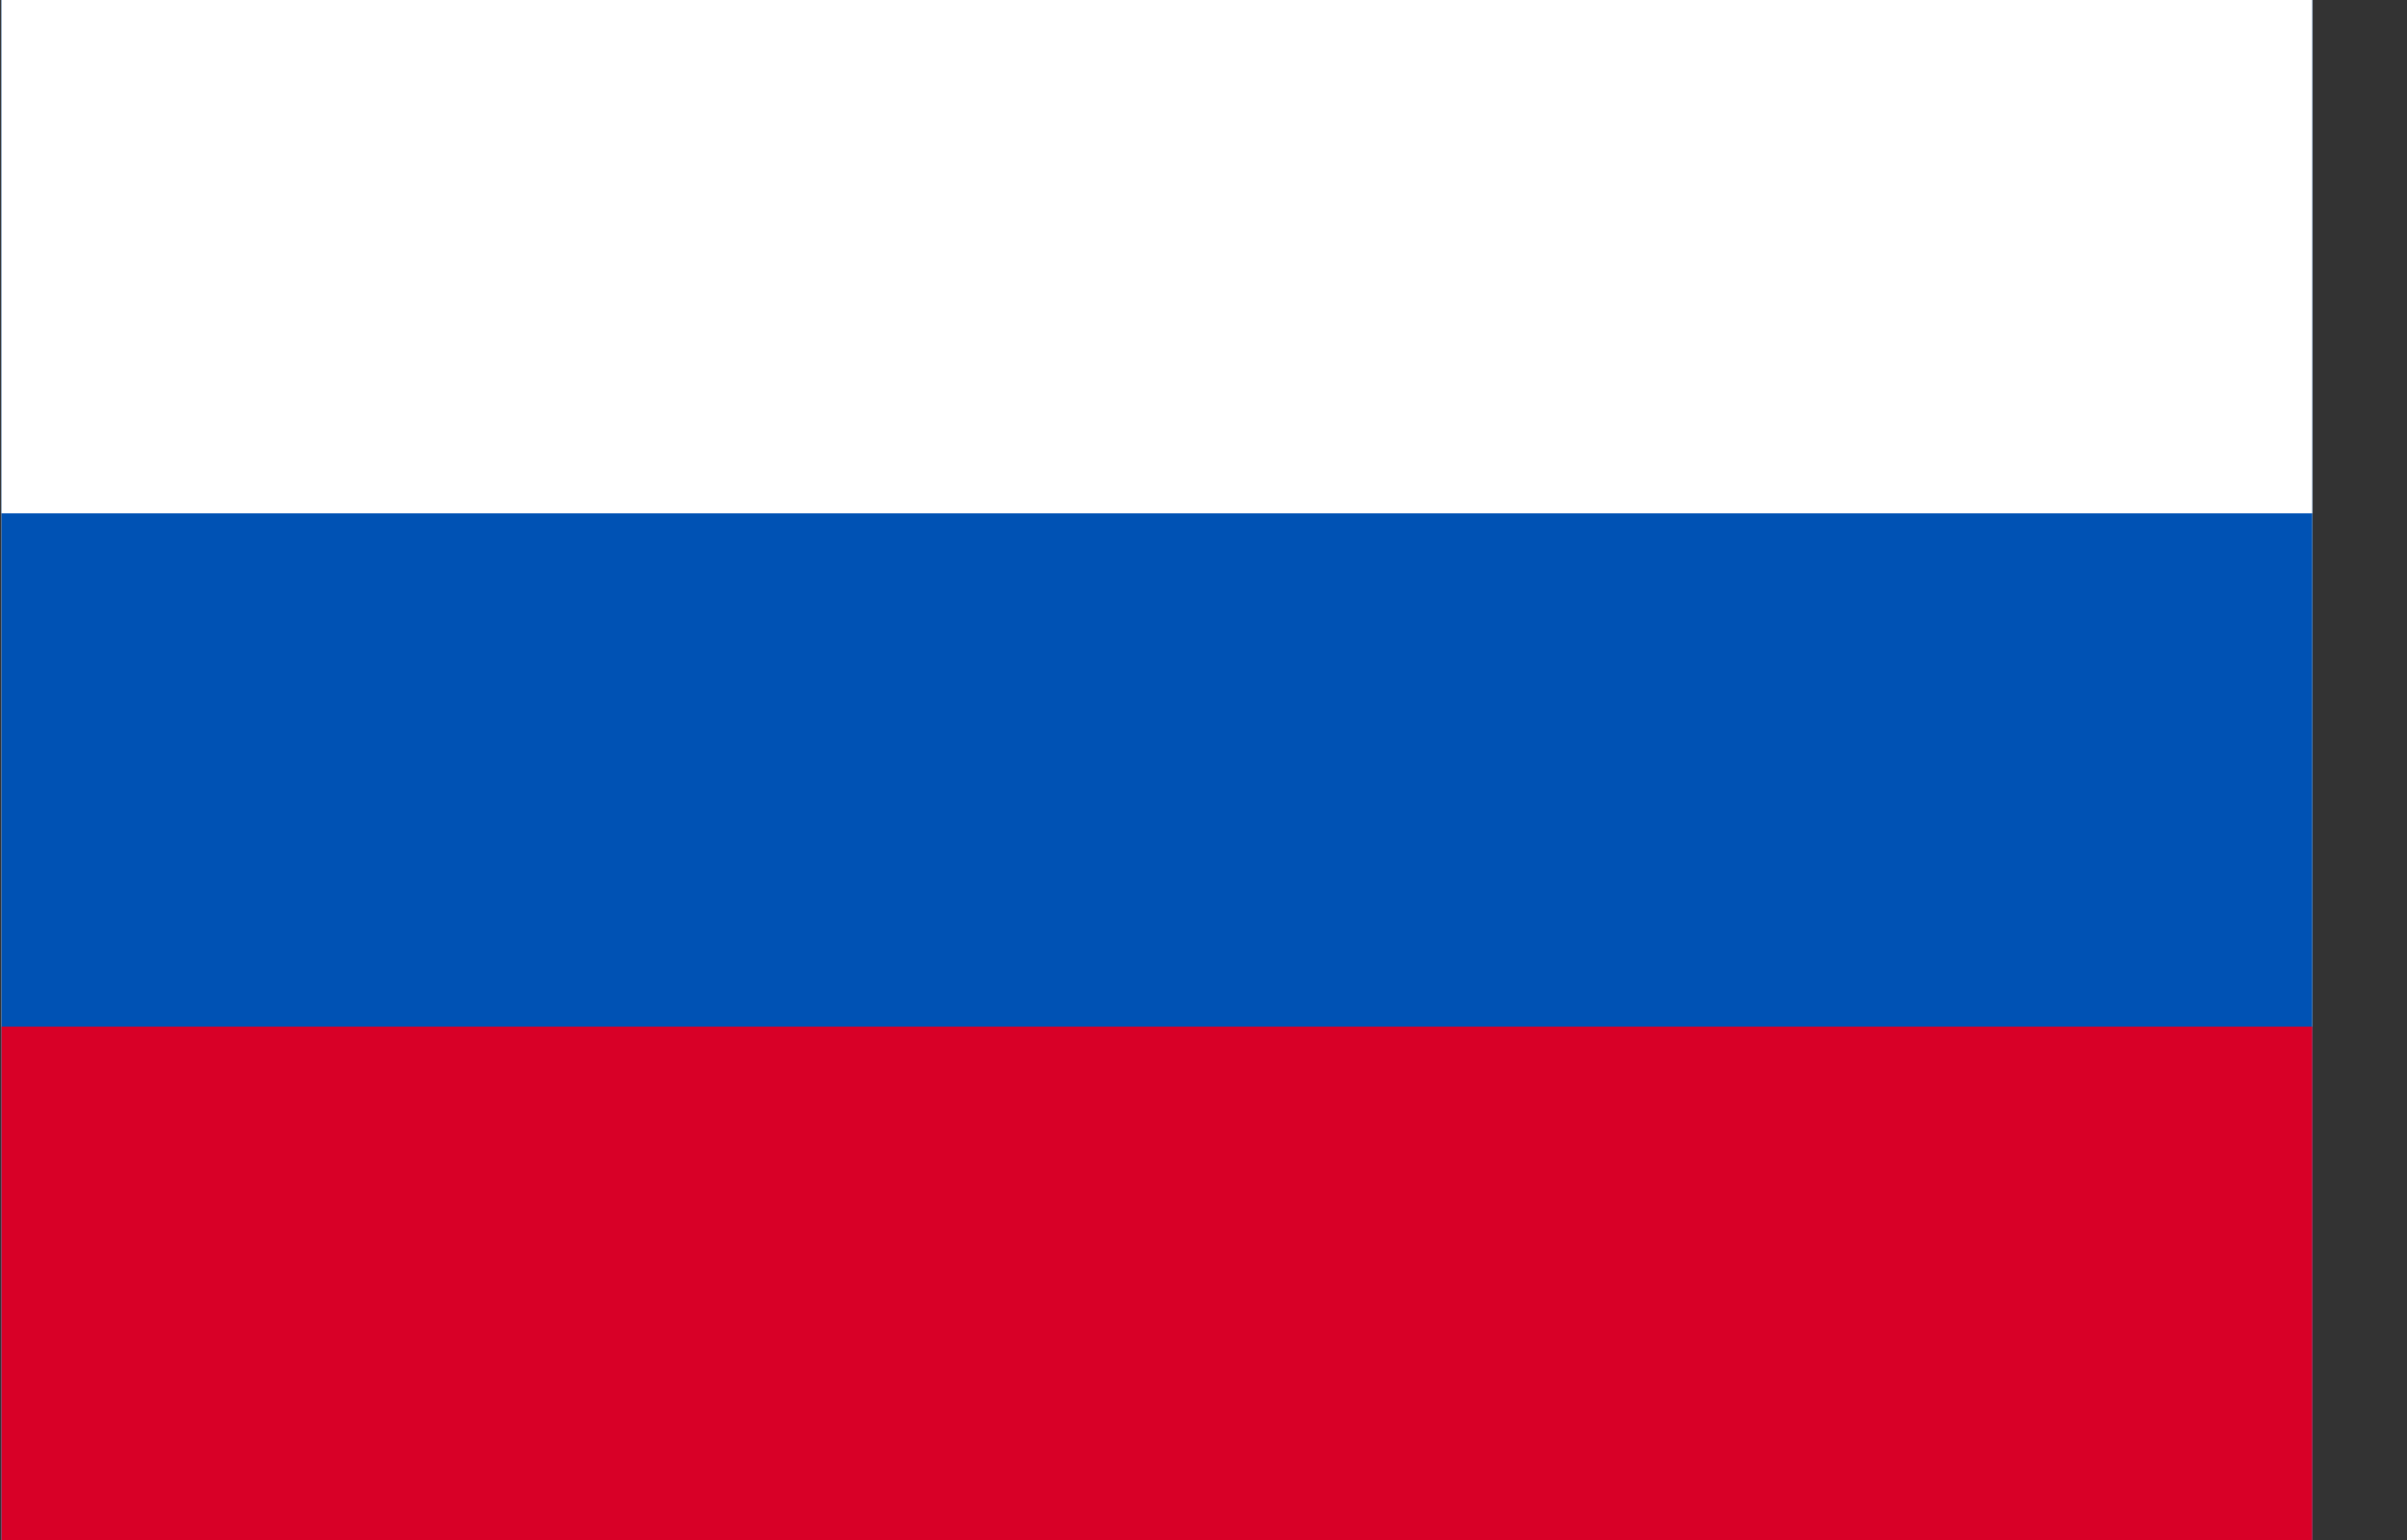
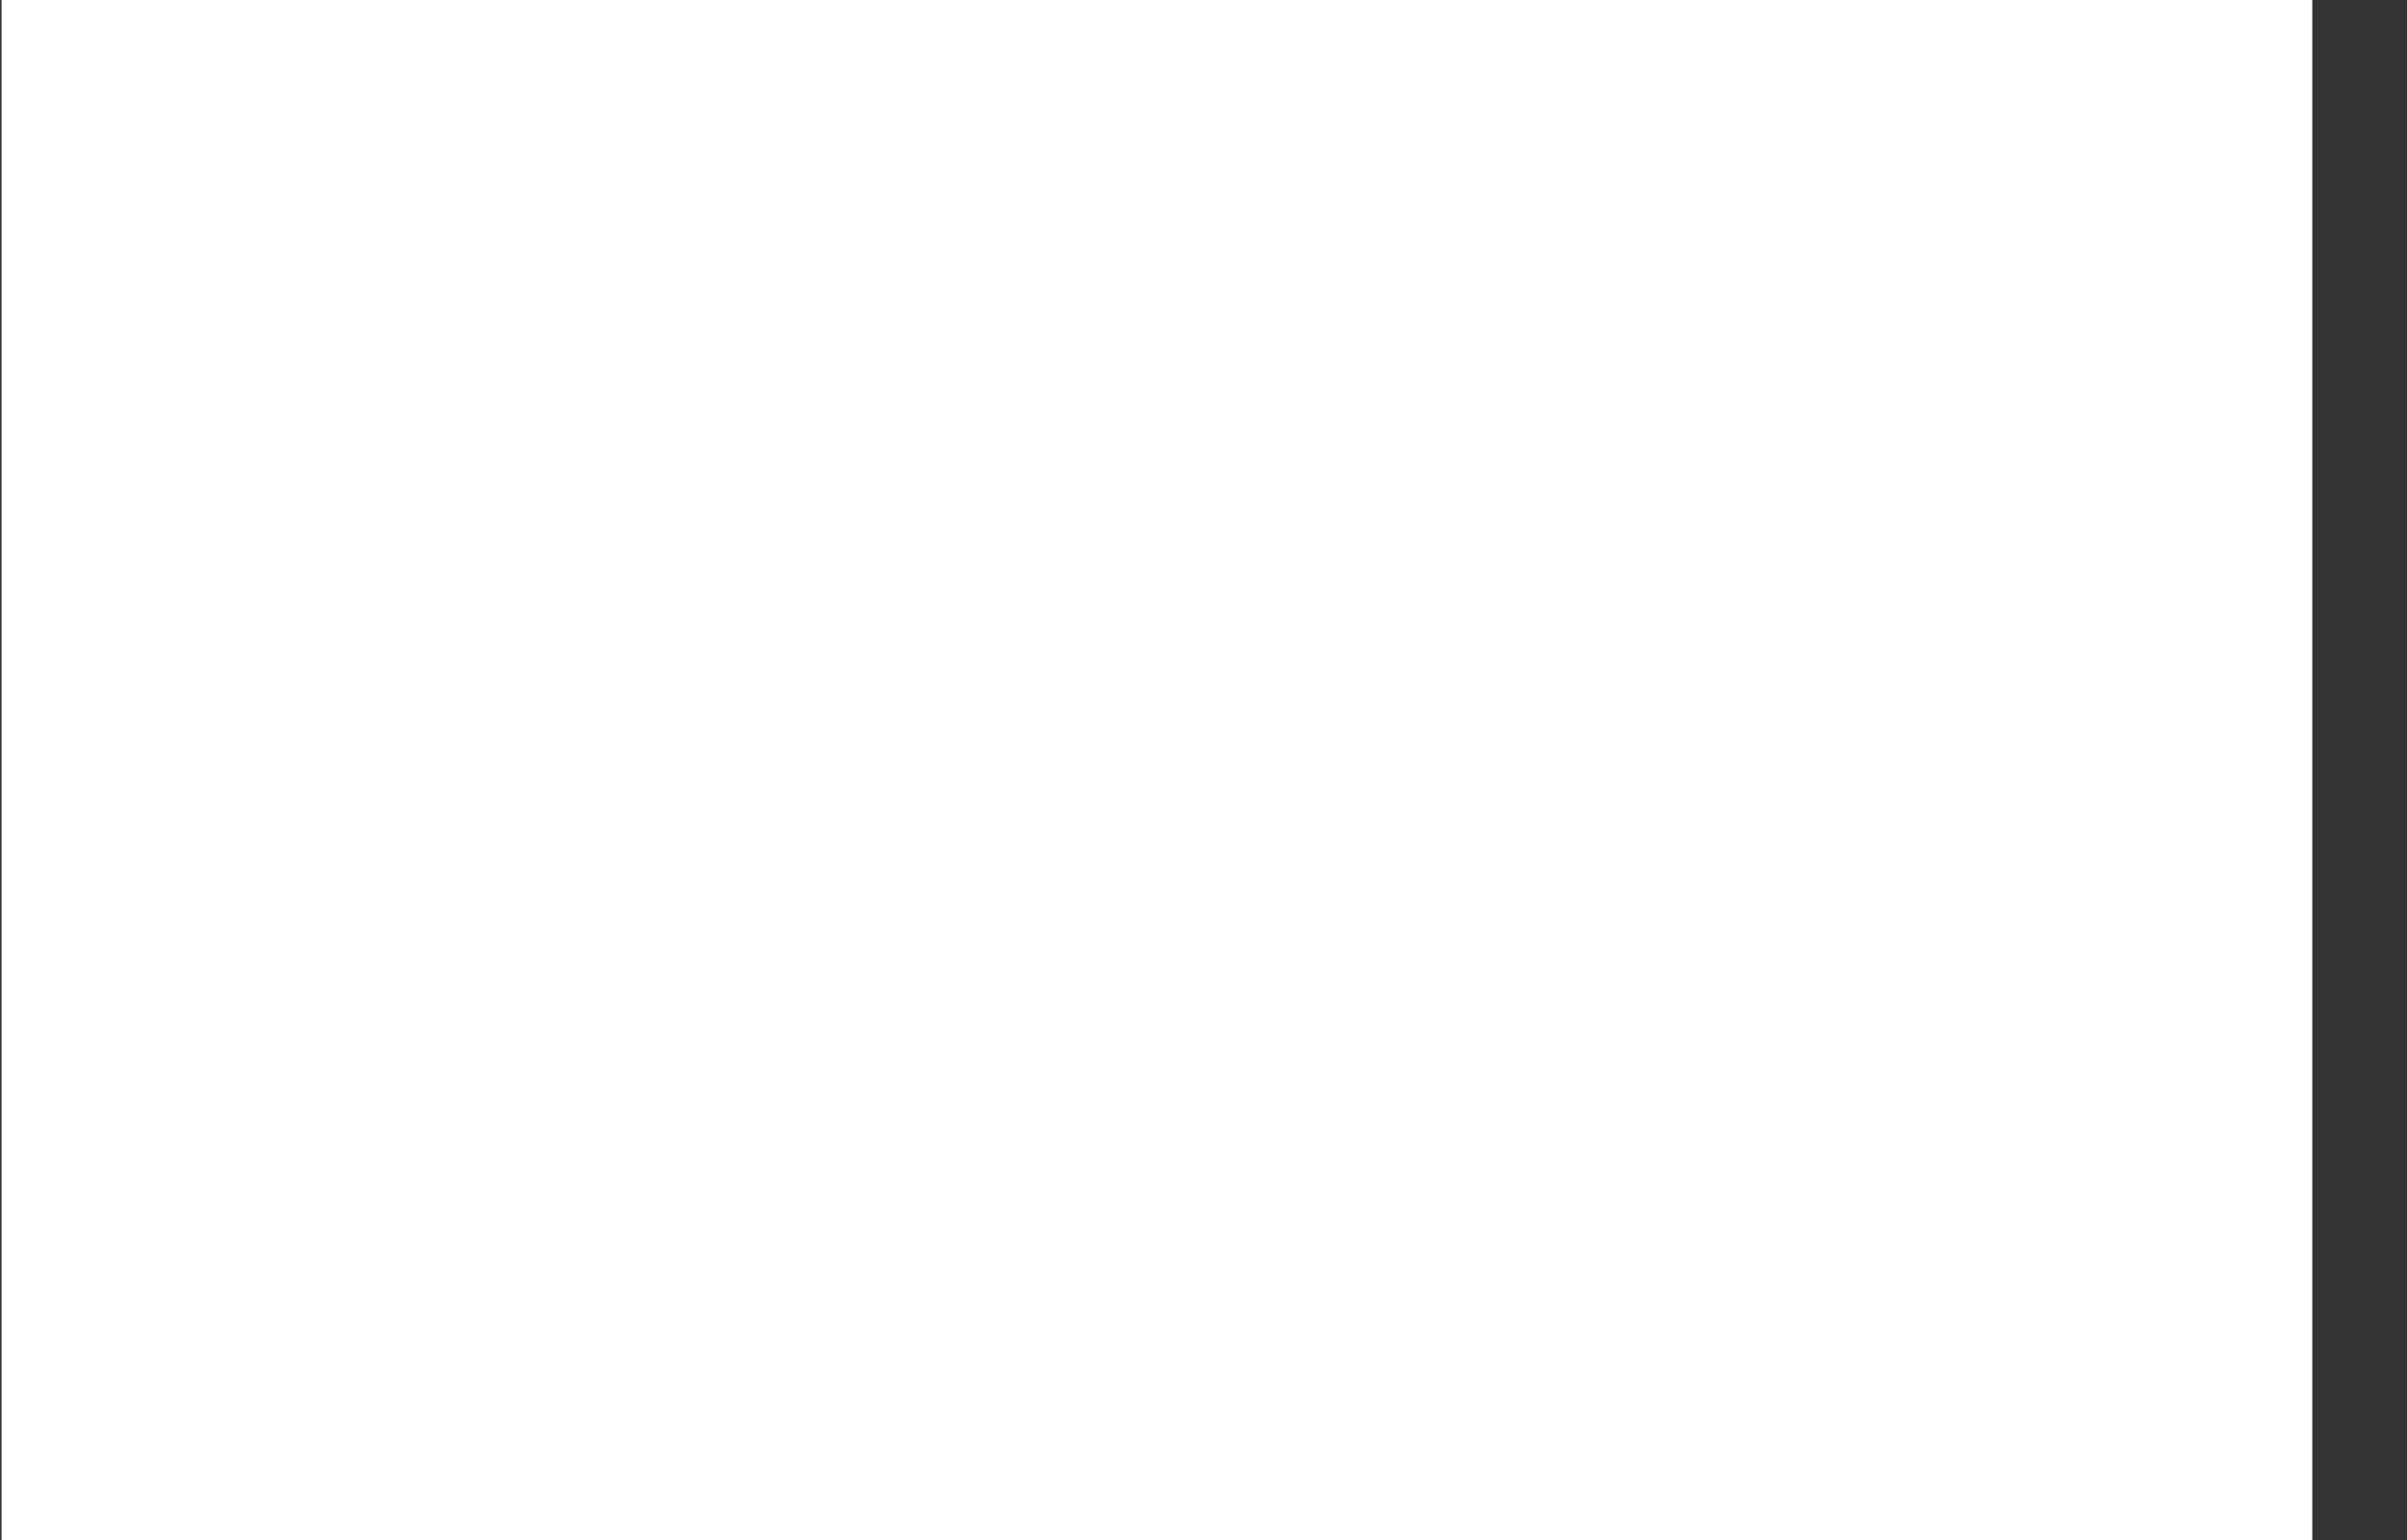
<svg xmlns="http://www.w3.org/2000/svg" viewBox="0 0 25 16">
  <rect x="0" y="0" width="25" height="16" fill="#333333" stroke="none" />
  <path d="M0.016 -0V16H24.016V-0H0.016Z" fill="white" />
-   <path d="M0.016 0H24.016V16H0.016V0Z" fill="#0052B4" />
-   <path d="M0.016 0H24.016V5.333H0.016V0Z" fill="white" />
-   <path d="M0.016 10.666H24.016V16H0.016V10.666Z" fill="#D80027" />
</svg>